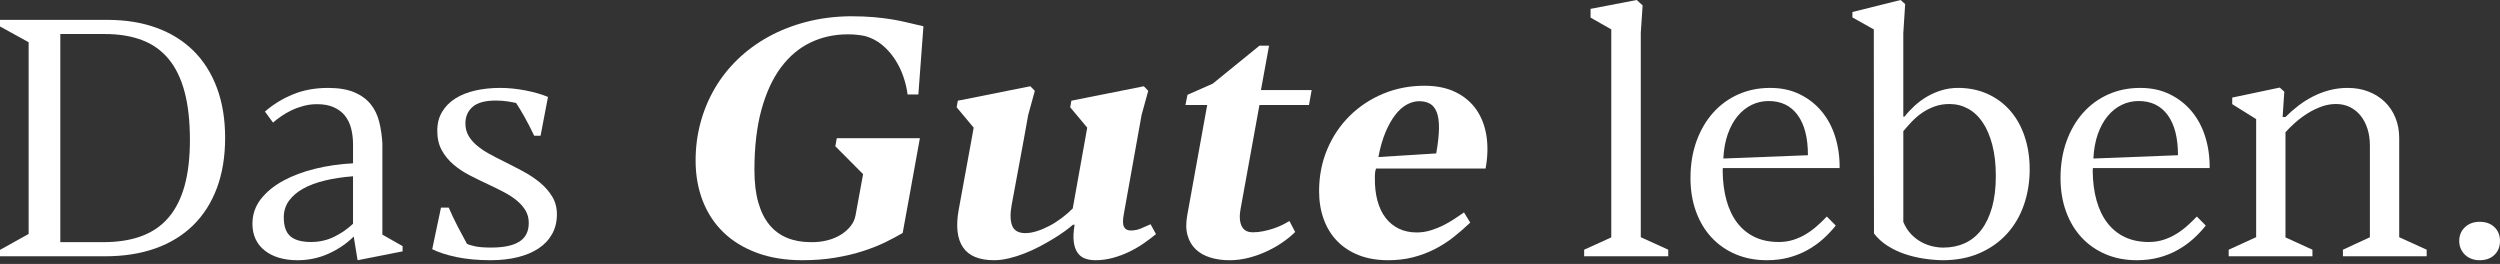
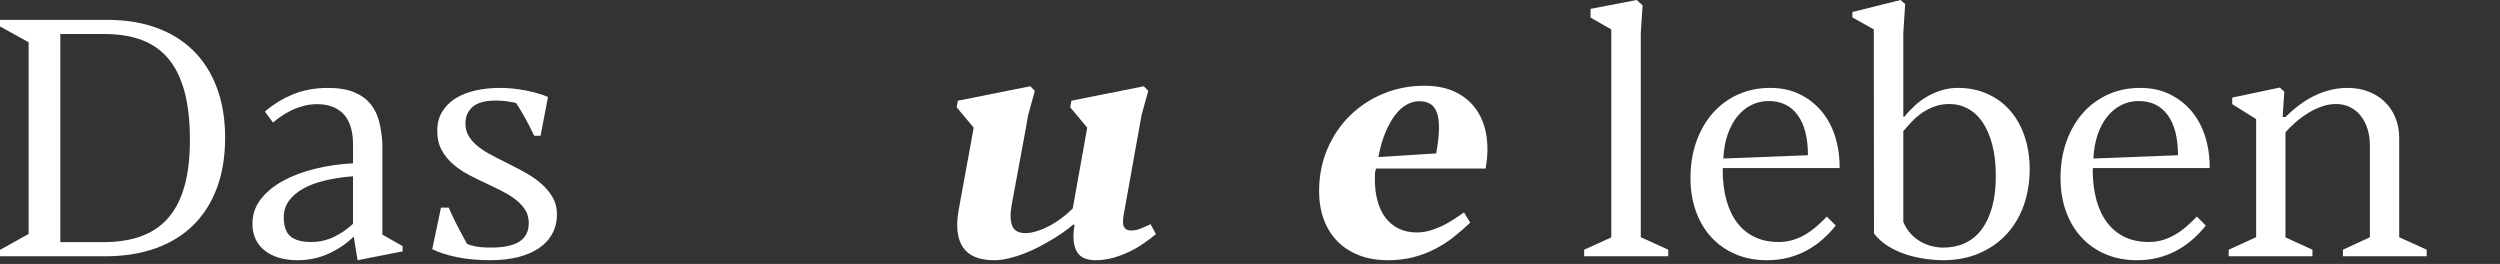
<svg xmlns="http://www.w3.org/2000/svg" width="663" height="70" viewBox="0 0 663 70" fill="none">
  <rect x="0" y="0" width="663" height="70" fill="#333333" stroke="none" />
  <path d="M7.596 11.199L0 7.014V5.272H28.601C33.337 5.272 37.626 5.969 41.471 7.363C45.314 8.757 48.582 10.782 51.279 13.44C53.976 16.098 56.053 19.375 57.513 23.266C58.972 27.16 59.704 31.587 59.704 36.556C59.704 41.524 58.972 45.996 57.513 49.887C56.053 53.779 53.952 57.068 51.212 59.755C48.471 62.443 45.135 64.481 41.201 65.875C37.266 67.269 32.831 67.966 27.886 67.966H0V66.268L7.596 62.042V11.199ZM15.998 64.22H27.336C31.263 64.22 34.669 63.684 37.556 62.609C40.442 61.535 42.828 59.885 44.721 57.665C46.611 55.442 48.022 52.633 48.961 49.235C49.898 45.838 50.367 41.801 50.367 37.123C50.367 32.128 49.89 27.86 48.94 24.314C47.986 20.771 46.568 17.865 44.678 15.6C42.787 13.334 40.431 11.671 37.605 10.61C34.777 9.549 31.49 9.021 27.74 9.021H15.998V64.22Z" fill="white" />
  <path d="M93.801 62.739C91.925 64.597 89.704 66.11 87.143 67.269C84.581 68.43 81.824 69.011 78.876 69.011C77.088 69.011 75.464 68.795 74.007 68.359C72.547 67.924 71.285 67.29 70.229 66.464C69.173 65.635 68.358 64.626 67.795 63.436C67.229 62.245 66.945 60.88 66.945 59.341C66.945 56.902 67.684 54.732 69.157 52.828C70.633 50.928 72.607 49.301 75.079 47.95C77.551 46.601 80.387 45.534 83.593 44.75C86.796 43.966 90.14 43.485 93.625 43.311V38.301C93.625 36.761 93.452 35.339 93.111 34.032C92.77 32.725 92.217 31.598 91.459 30.655C90.698 29.713 89.71 28.971 88.489 28.432C87.265 27.896 85.791 27.627 84.064 27.627C82.84 27.627 81.657 27.78 80.511 28.084C79.366 28.39 78.291 28.781 77.294 29.261C76.295 29.739 75.38 30.27 74.548 30.851C73.714 31.434 72.999 31.983 72.404 32.506L70.259 29.589C72.463 27.672 74.952 26.146 77.722 25.014C80.492 23.881 83.576 23.316 86.972 23.316C89.805 23.316 92.128 23.702 93.942 24.47C95.759 25.241 97.205 26.286 98.278 27.606C99.35 28.926 100.111 30.481 100.555 32.266C101.004 34.053 101.286 35.948 101.405 37.952V62.219L106.767 65.268V66.662L94.833 69.014L93.807 62.741L93.801 62.739ZM82.493 64.177C84.7 64.177 86.747 63.713 88.638 62.783C90.53 61.854 92.19 60.706 93.62 59.341V46.751C90.939 46.954 88.472 47.324 86.225 47.86C83.975 48.398 82.038 49.117 80.416 50.017C78.792 50.917 77.527 51.999 76.62 53.261C75.71 54.526 75.258 55.986 75.258 57.641C75.258 59.993 75.845 61.669 77.021 62.673C78.199 63.676 80.021 64.177 82.493 64.177Z" fill="white" />
  <path d="M141.661 35.988C140.737 34.042 139.857 32.337 139.026 30.869C138.192 29.404 137.477 28.221 136.881 27.321C136.434 27.205 135.711 27.067 134.715 26.906C133.716 26.748 132.651 26.666 131.52 26.666C128.66 26.666 126.597 27.226 125.329 28.343C124.062 29.462 123.428 30.922 123.428 32.722C123.428 33.913 123.68 34.964 124.189 35.88C124.696 36.793 125.394 37.643 126.288 38.427C127.181 39.211 128.248 39.953 129.483 40.65C130.718 41.347 132.083 42.06 133.572 42.783C135.27 43.628 136.96 44.496 138.644 45.397C140.328 46.297 141.837 47.3 143.18 48.404C144.52 49.507 145.606 50.751 146.44 52.126C147.274 53.507 147.691 55.067 147.691 56.809C147.691 58.813 147.261 60.576 146.397 62.102C145.53 63.626 144.325 64.898 142.776 65.914C141.227 66.931 139.381 67.699 137.236 68.222C135.091 68.745 132.722 69.006 130.13 69.006C126.705 69.006 123.672 68.726 121.037 68.166C118.4 67.607 116.261 66.912 114.625 66.081L116.948 55.064H119.004C119.719 56.719 120.507 58.383 121.373 60.054C122.237 61.725 123.055 63.256 123.829 64.65C124.187 64.853 124.88 65.072 125.906 65.305C126.935 65.537 128.387 65.653 130.263 65.653C133.569 65.653 136.058 65.13 137.726 64.082C139.397 63.034 140.228 61.379 140.228 59.111C140.228 57.889 139.944 56.799 139.381 55.84C138.815 54.882 138.046 54.003 137.079 53.203C136.109 52.403 134.994 51.669 133.729 51.001C132.462 50.331 131.143 49.679 129.776 49.037C128.018 48.224 126.304 47.387 124.636 46.529C122.965 45.674 121.492 44.692 120.211 43.586C118.931 42.482 117.902 41.218 117.13 39.792C116.355 38.369 115.968 36.666 115.968 34.689C115.968 32.712 116.393 31.099 117.241 29.676C118.091 28.25 119.258 27.065 120.748 26.122C122.24 25.177 124.002 24.472 126.044 24.008C128.086 23.543 130.296 23.311 132.681 23.311C133.754 23.311 134.856 23.369 135.988 23.485C137.119 23.601 138.243 23.767 139.362 23.984C140.477 24.203 141.544 24.456 142.554 24.747C143.567 25.037 144.493 25.357 145.327 25.705L143.361 35.988H141.661Z" fill="white" />
-   <path d="M241.14 52.195L239.843 59.296L239.397 61.778C238.086 62.562 236.551 63.383 234.793 64.238C233.036 65.096 231.054 65.88 228.849 66.59C226.642 67.303 224.203 67.884 221.519 68.333C218.838 68.784 215.933 69.008 212.805 69.008C208.307 69.008 204.3 68.362 200.785 67.071C197.27 65.777 194.305 63.971 191.892 61.648C189.479 59.325 187.638 56.537 186.373 53.282C185.106 50.03 184.475 46.455 184.475 42.564C184.475 39.079 184.914 35.716 185.791 32.477C186.668 29.238 187.936 26.212 189.59 23.393C191.242 20.576 193.268 18.012 195.667 15.703C198.066 13.395 200.785 11.405 203.823 9.734C206.861 8.062 210.192 6.756 213.812 5.813C217.43 4.868 221.297 4.369 225.41 4.311C227.853 4.311 229.968 4.393 231.755 4.549C233.542 4.71 235.175 4.913 236.648 5.158C238.124 5.407 239.508 5.689 240.805 6.009C242.099 6.328 243.464 6.647 244.894 6.967L243.55 25.048H240.691C240.512 23.567 240.147 22.012 239.597 20.386C239.045 18.759 238.303 17.22 237.363 15.768C236.426 14.316 235.286 13.031 233.946 11.914C232.605 10.797 231.07 10.005 229.345 9.541C227.885 9.25 226.393 9.105 224.877 9.105C221.27 9.105 217.955 9.831 214.933 11.283C211.911 12.735 209.296 14.942 207.089 17.907C204.884 20.869 203.165 24.61 201.927 29.124C200.69 33.641 200.073 38.963 200.073 45.093C200.073 48.433 200.414 51.3 201.102 53.697C201.787 56.094 202.77 58.071 204.05 59.621C205.331 61.176 206.896 62.329 208.743 63.084C210.59 63.842 212.662 64.217 214.955 64.217H215.762C217.132 64.188 218.451 64.001 219.716 63.652C220.98 63.303 222.115 62.81 223.111 62.171C224.108 61.532 224.942 60.782 225.613 59.927C226.282 59.072 226.707 58.135 226.886 57.118L228.895 46.181L221.522 38.776L221.923 36.643H243.954L241.14 52.195Z" fill="white" />
  <path d="M306.563 62.084C305.583 62.897 304.492 63.715 303.303 64.544C302.111 65.371 300.839 66.112 299.482 66.764C298.125 67.419 296.69 67.958 295.171 68.377C293.652 68.797 292.087 69.008 290.478 69.008C289.465 69.008 288.55 68.855 287.73 68.552C286.909 68.246 286.249 67.723 285.742 66.984C285.233 66.242 284.908 65.278 284.756 64.088C284.608 62.897 284.683 61.4 284.981 59.6H284.534C284.025 60.064 283.335 60.616 282.457 61.255C281.577 61.894 280.573 62.562 279.441 63.259C278.306 63.956 277.08 64.653 275.755 65.35C274.429 66.046 273.08 66.664 271.71 67.2C270.34 67.739 268.961 68.174 267.578 68.507C266.194 68.84 264.875 69.008 263.624 69.008C259.692 69.008 256.949 67.876 255.4 65.611C253.851 63.346 253.461 60.035 254.239 55.677L257.545 37.596L258.216 33.849L253.702 28.448L254.014 26.706L273.232 22.873L274.437 24.092L272.696 30.41L271.398 37.598L268.314 54.24C267.87 56.622 267.897 58.48 268.406 59.816C268.913 61.152 270.088 61.82 271.935 61.82C272.858 61.82 273.855 61.654 274.927 61.318C275.999 60.986 277.096 60.529 278.212 59.946C279.33 59.365 280.424 58.676 281.496 57.876C282.569 57.078 283.568 56.213 284.491 55.283L287.662 37.596L288.331 33.849L283.817 28.448L284.131 26.706L303.346 22.873L304.511 24.092L302.767 30.41L301.472 37.598L298.031 56.812C297.733 58.38 297.746 59.491 298.077 60.144C298.404 60.798 299 61.126 299.864 61.126C300.906 61.126 301.865 60.922 302.745 60.516C303.622 60.109 304.418 59.761 305.133 59.47L306.563 62.084Z" fill="white" />
-   <path d="M326.046 69.011C324.199 69.011 322.502 68.771 320.953 68.293C319.404 67.813 318.115 67.081 317.086 66.094C316.059 65.107 315.336 63.858 314.919 62.348C314.502 60.838 314.489 59.051 314.876 56.989L320.148 27.844H314.383L314.919 25.143L321.624 22.181L334.005 12.117H336.55L334.405 23.881H347.856L347.141 27.846H334.005L329 55.423C328.792 56.585 328.741 57.567 328.843 58.364C328.946 59.164 329.155 59.8 329.469 60.281C329.78 60.759 330.176 61.102 330.652 61.305C331.129 61.508 331.635 61.609 332.171 61.609C333.125 61.609 334.064 61.516 334.985 61.326C335.908 61.136 336.797 60.907 337.644 60.629C338.494 60.352 339.282 60.035 340.013 59.671C340.742 59.307 341.392 58.953 341.955 58.605L343.477 61.522C342.554 62.451 341.449 63.359 340.168 64.243C338.887 65.13 337.487 65.928 335.968 66.641C334.446 67.353 332.846 67.926 331.164 68.362C329.48 68.797 327.774 69.014 326.046 69.014V69.011Z" fill="white" />
  <path d="M389.906 59.035C388.477 60.4 386.987 61.691 385.438 62.91C383.889 64.13 382.23 65.191 380.456 66.091C378.682 66.992 376.784 67.702 374.758 68.225C372.73 68.747 370.529 69.009 368.143 69.009C365.221 69.009 362.63 68.568 360.369 67.681C358.105 66.794 356.19 65.545 354.628 63.935C353.063 62.322 351.871 60.392 351.054 58.14C350.233 55.891 349.824 53.414 349.824 50.711C349.824 46.704 350.547 42.995 351.991 39.578C353.437 36.168 355.424 33.211 357.956 30.713C360.488 28.216 363.445 26.262 366.827 24.853C370.209 23.446 373.851 22.741 377.753 22.741C380.97 22.741 383.735 23.308 386.042 24.441C388.349 25.573 390.191 27.136 391.561 29.124C392.931 31.115 393.817 33.446 394.22 36.117C394.621 38.789 394.54 41.651 393.974 44.7H364.926C364.867 44.816 364.799 45.041 364.726 45.376C364.65 45.708 364.615 46.297 364.615 47.139C364.585 49.404 364.815 51.44 365.305 53.237C365.798 55.038 366.518 56.556 367.474 57.789C368.427 59.024 369.595 59.975 370.981 60.643C372.365 61.313 373.938 61.646 375.695 61.646C377.006 61.646 378.262 61.456 379.47 61.078C380.675 60.701 381.807 60.244 382.866 59.705C383.925 59.169 384.908 58.597 385.815 57.987C386.722 57.377 387.534 56.825 388.249 56.332L389.901 59.032L389.906 59.035ZM376.367 26.838C375.295 26.838 374.214 27.128 373.128 27.709C372.04 28.293 371.022 29.19 370.066 30.41C369.113 31.63 368.241 33.171 367.453 35.027C366.662 36.886 366.028 39.095 365.554 41.648L380.884 40.69C381.36 37.989 381.607 35.753 381.62 33.982C381.634 32.21 381.433 30.795 381.016 29.734C380.599 28.675 379.996 27.928 379.208 27.493C378.417 27.057 377.472 26.838 376.37 26.838H376.367Z" fill="white" />
  <path d="M435.624 1.439L435.134 8.714V62.91L442.418 66.221V67.963H420.118V66.221L427.313 62.955V7.798L421.816 4.662V2.352L434.061 0L435.624 1.439Z" fill="white" />
  <path d="M486.838 59.819C485.825 61.097 484.699 62.287 483.464 63.391C482.227 64.494 480.856 65.468 479.354 66.308C477.848 67.153 476.202 67.81 474.414 68.29C472.627 68.768 470.675 69.008 468.56 69.008C465.522 69.008 462.757 68.478 460.271 67.419C457.785 66.361 455.654 64.872 453.88 62.955C452.107 61.038 450.737 58.742 449.77 56.073C448.8 53.401 448.316 50.452 448.316 47.229C448.316 43.657 448.844 40.405 449.902 37.469C450.961 34.536 452.426 32.017 454.306 29.911C456.182 27.807 458.408 26.18 460.986 25.032C463.564 23.886 466.372 23.314 469.41 23.314C472.448 23.314 474.983 23.873 477.277 24.99C479.573 26.109 481.514 27.625 483.109 29.541C484.704 31.458 485.901 33.71 486.705 36.294C487.51 38.879 487.897 41.64 487.867 44.573H456.897C456.897 44.718 456.889 44.85 456.875 44.964C456.859 45.08 456.854 45.212 456.854 45.357C456.883 48.261 457.227 50.877 457.883 53.2C458.538 55.524 459.491 57.501 460.742 59.124C461.993 60.751 463.534 61.999 465.367 62.871C467.201 63.742 469.323 64.177 471.736 64.177C473.139 64.177 474.441 63.979 475.646 63.589C476.854 63.195 477.978 62.681 479.02 62.042C480.063 61.403 481.03 60.685 481.923 59.885C482.817 59.088 483.667 58.267 484.471 57.424L486.841 59.822L486.838 59.819ZM469.05 26.793C467.442 26.793 465.936 27.134 464.536 27.815C463.133 28.498 461.898 29.486 460.826 30.777C459.754 32.07 458.885 33.66 458.213 35.547C457.544 37.437 457.146 39.599 457.03 42.039L479.465 41.167C479.465 36.55 478.555 32.999 476.738 30.515C474.921 28.034 472.359 26.793 469.05 26.793Z" fill="white" />
  <path d="M505.249 1.09L504.756 8.802V30.932H505.07C505.875 29.916 506.785 28.942 507.795 28.015C508.807 27.086 509.918 26.273 511.125 25.576C512.33 24.879 513.619 24.327 514.99 23.921C516.36 23.514 517.776 23.311 519.235 23.311C522.095 23.311 524.697 23.834 527.034 24.879C529.371 25.924 531.375 27.392 533.043 29.28C534.711 31.17 536 33.448 536.907 36.12C537.817 38.792 538.272 41.74 538.272 44.964C538.272 48.187 537.763 51.389 536.75 54.309C535.737 57.229 534.248 59.777 532.282 61.955C530.316 64.132 527.895 65.854 525.02 67.116C522.144 68.38 518.859 69.011 515.165 69.011C513.468 68.982 511.748 68.832 510.004 68.554C508.263 68.277 506.592 67.865 505 67.314C503.405 66.762 501.919 66.044 500.532 65.157C499.148 64.27 497.962 63.19 496.982 61.912L496.936 9.499V7.801L491.26 4.62V3.184L504.044 0L505.252 1.09H505.249ZM515.439 65.658C517.494 65.658 519.379 65.265 521.093 64.481C522.807 63.697 524.267 62.512 525.472 60.928C526.679 59.344 527.616 57.366 528.288 54.996C528.957 52.628 529.293 49.856 529.293 46.688C529.293 43.52 528.981 40.785 528.353 38.401C527.73 36.017 526.872 34.026 525.786 32.427C524.697 30.827 523.4 29.62 521.897 28.807C520.392 27.991 518.762 27.585 517.004 27.585C515.545 27.585 514.204 27.809 512.98 28.261C511.759 28.712 510.649 29.285 509.652 29.985C508.656 30.684 507.754 31.46 506.95 32.318C506.146 33.176 505.414 34 504.759 34.784V58.861C505.295 60.141 505.983 61.215 506.817 62.089C507.651 62.963 508.55 63.66 509.52 64.183C510.486 64.705 511.477 65.083 512.49 65.318C513.503 65.55 514.486 65.666 515.439 65.666V65.658Z" fill="white" />
  <path d="M584.975 59.819C583.962 61.097 582.835 62.287 581.601 63.391C580.363 64.494 578.993 65.468 577.49 66.308C575.984 67.153 574.338 67.81 572.551 68.29C570.764 68.768 568.811 69.008 566.696 69.008C563.658 69.008 560.893 68.478 558.407 67.419C555.922 66.361 553.791 64.872 552.017 62.955C550.243 61.038 548.873 58.742 547.906 56.073C546.937 53.401 546.452 50.452 546.452 47.229C546.452 43.657 546.98 40.405 548.039 37.469C549.098 34.536 550.563 32.017 552.442 29.911C554.319 27.807 556.544 26.18 559.122 25.032C561.7 23.886 564.508 23.314 567.547 23.314C570.585 23.314 573.119 23.873 575.41 24.99C577.707 26.109 579.648 27.625 581.243 29.541C582.838 31.458 584.035 33.71 584.839 36.294C585.643 38.879 586.031 41.64 586.001 44.573H555.031C555.031 44.718 555.025 44.85 555.009 44.964C554.993 45.08 554.987 45.212 554.987 45.357C555.017 48.261 555.361 50.877 556.016 53.2C556.672 55.524 557.625 57.501 558.876 59.124C560.127 60.748 561.668 61.999 563.501 62.871C565.334 63.742 567.457 64.177 569.867 64.177C571.27 64.177 572.572 63.979 573.777 63.589C574.985 63.195 576.109 62.681 577.152 62.042C578.194 61.403 579.161 60.685 580.054 59.885C580.948 59.088 581.798 58.267 582.602 57.424L584.972 59.822L584.975 59.819ZM567.186 26.793C565.578 26.793 564.072 27.134 562.672 27.815C561.27 28.498 560.035 29.486 558.963 30.777C557.89 32.07 557.021 33.66 556.35 35.547C555.681 37.437 555.283 39.599 555.166 42.039L577.601 41.167C577.601 36.55 576.691 32.999 574.874 30.515C573.057 28.034 570.496 26.793 567.186 26.793Z" fill="white" />
  <path d="M605.798 24.311L605.352 31.022H606.113C607.185 29.948 608.339 28.939 609.573 27.994C610.808 27.052 612.121 26.23 613.505 25.534C614.892 24.837 616.343 24.293 617.862 23.899C619.381 23.509 620.96 23.313 622.598 23.313C624.624 23.313 626.47 23.638 628.139 24.293C629.807 24.945 631.245 25.856 632.45 27.015C633.657 28.176 634.594 29.578 635.266 31.217C635.935 32.859 636.27 34.655 636.27 36.598V62.913L643.555 66.223V67.966H621.345V66.223L628.496 62.913V38.601C628.496 36.975 628.279 35.486 627.849 34.137C627.416 32.786 626.806 31.624 626.016 30.652C625.225 29.681 624.28 28.926 623.178 28.387C622.076 27.849 620.854 27.582 619.514 27.582C618.174 27.582 616.906 27.814 615.625 28.279C614.345 28.744 613.115 29.346 611.94 30.085C610.762 30.827 609.676 31.64 608.677 32.524C607.678 33.411 606.825 34.261 606.107 35.074V62.958L613.259 66.223V67.966H591.049V66.223L598.289 62.913H598.333V31.587L591.988 27.622V25.879L604.588 23.224L605.796 24.311H605.798Z" fill="white" />
-   <path d="M657.592 69.011C656.818 69.011 656.103 68.887 655.448 68.642C654.793 68.396 654.227 68.048 653.75 67.596C653.273 67.145 652.894 66.609 652.61 65.983C652.326 65.36 652.188 64.668 652.188 63.916C652.188 62.406 652.699 61.178 653.728 60.233C654.755 59.291 656.044 58.818 657.592 58.818C659.231 58.818 660.541 59.291 661.524 60.233C662.507 61.178 662.997 62.406 662.997 63.916C662.997 65.426 662.507 66.654 661.524 67.596C660.541 68.541 659.228 69.011 657.592 69.011Z" fill="white" />
</svg>